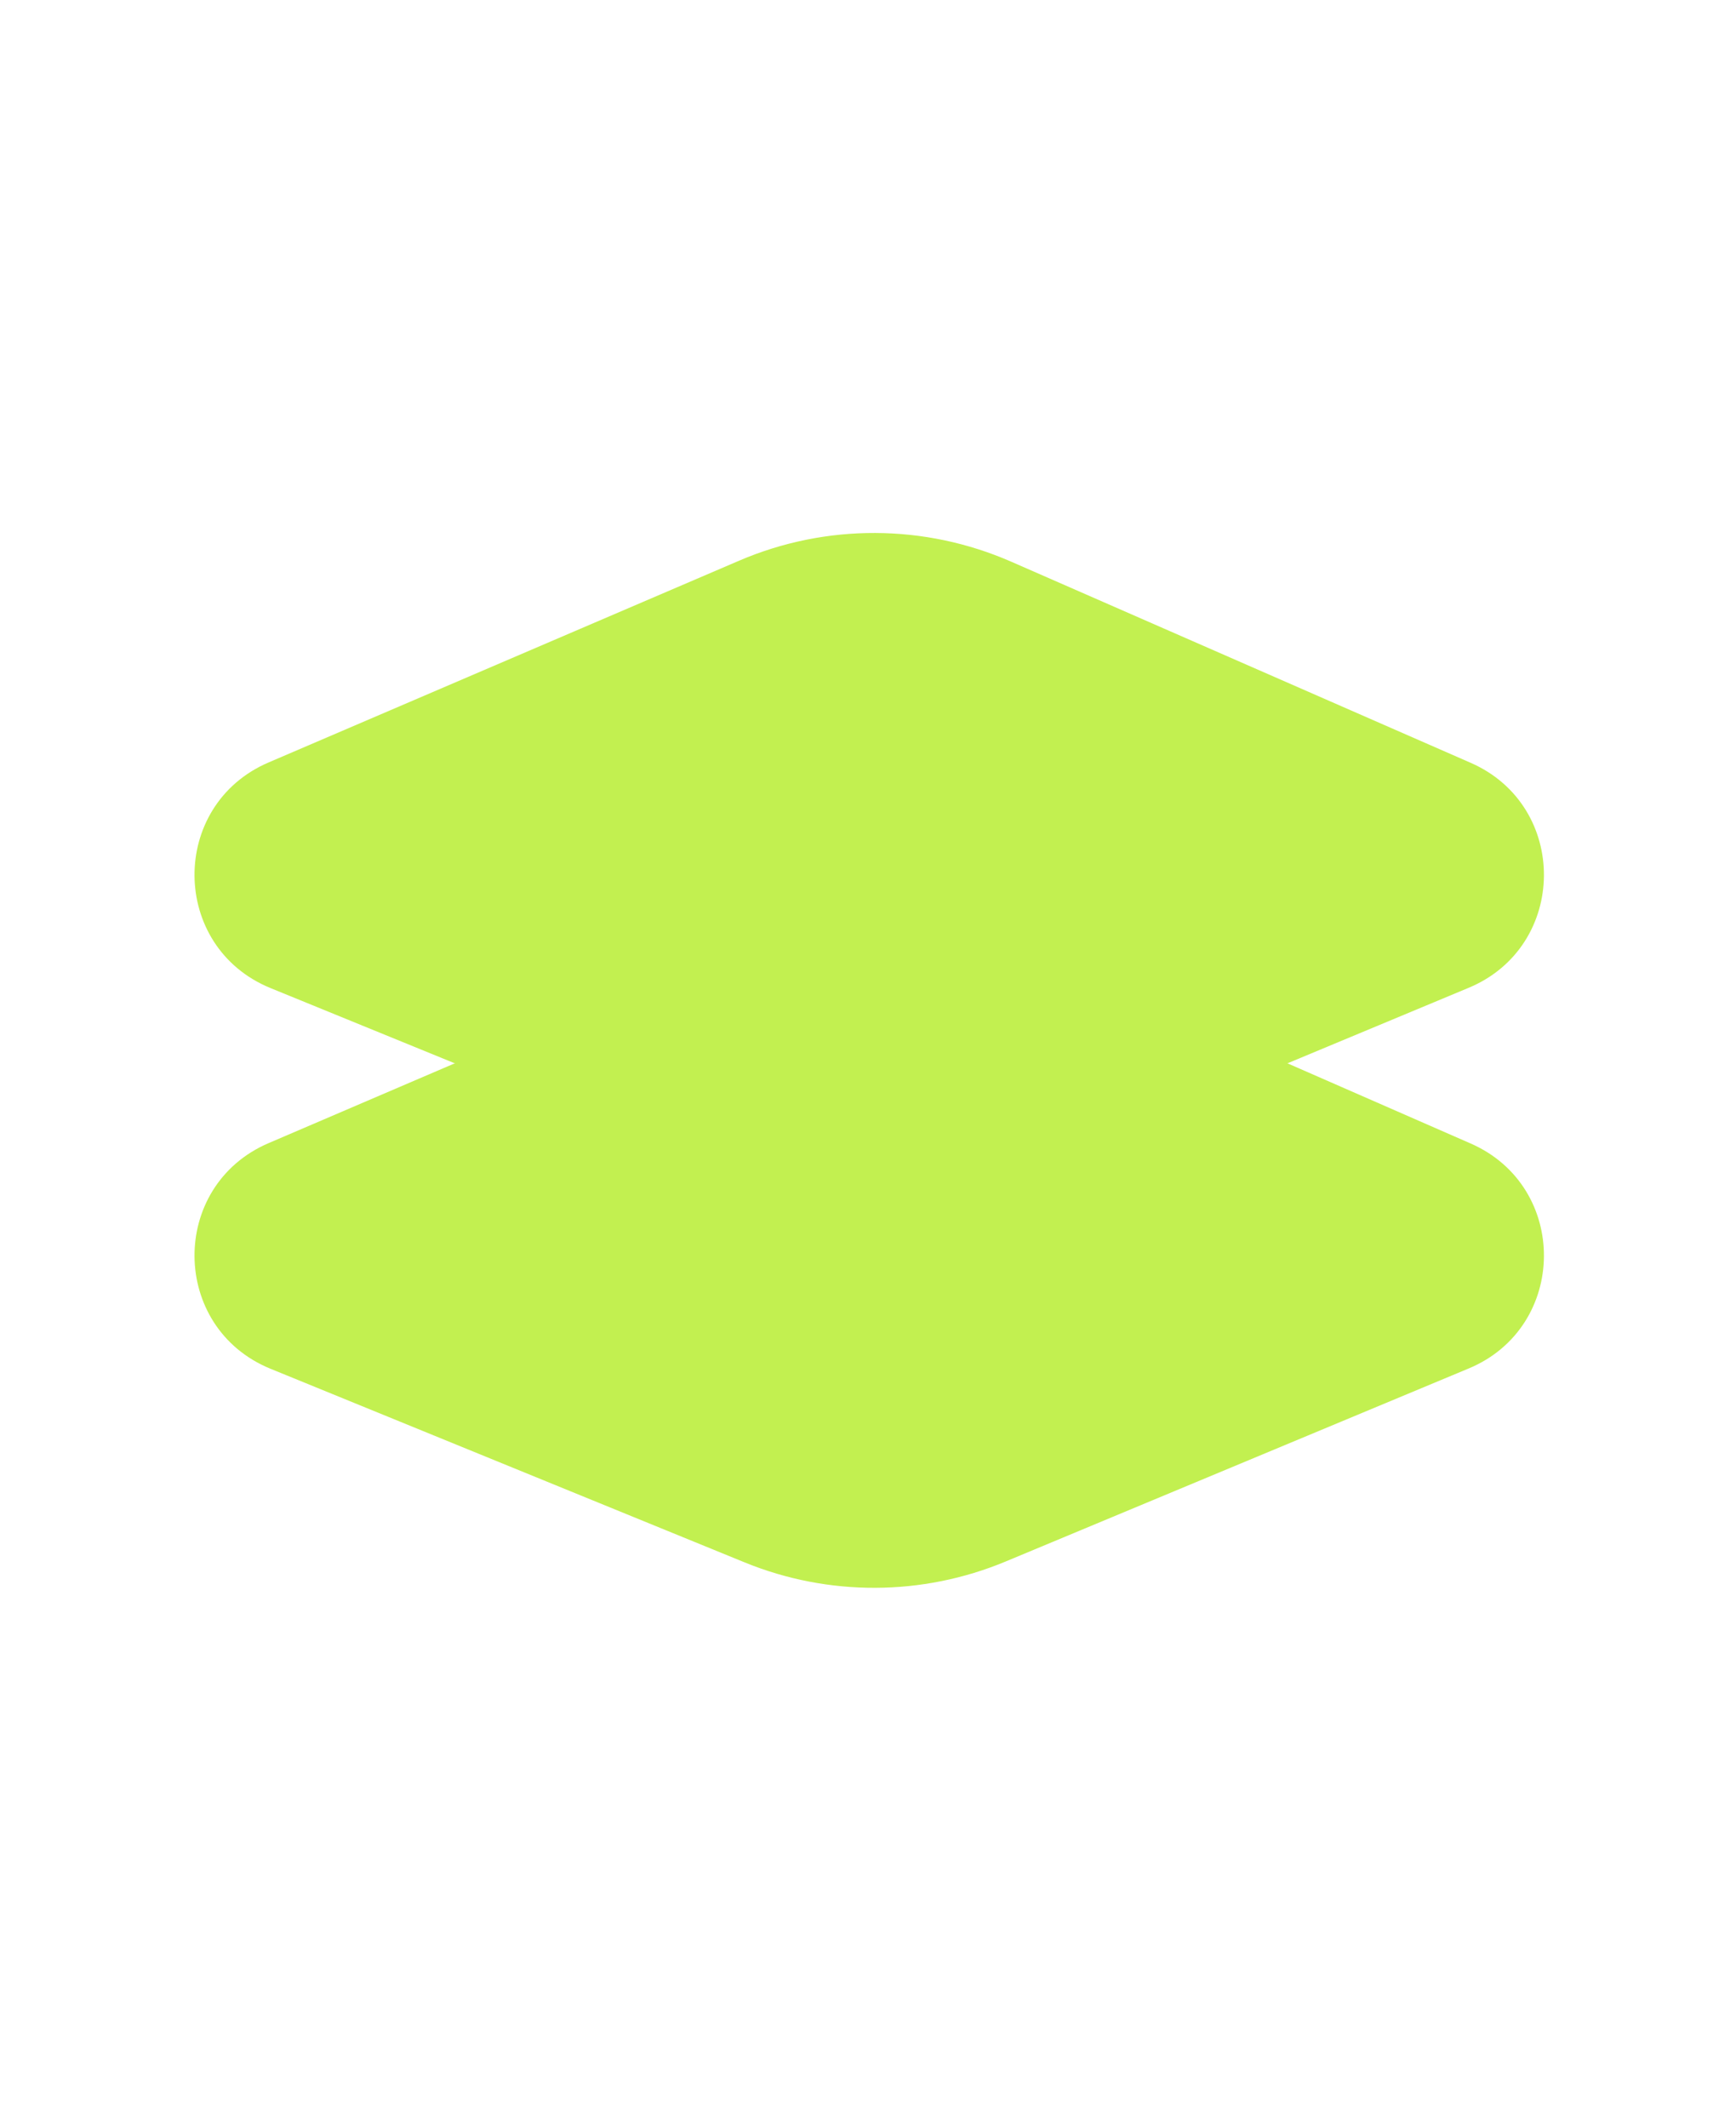
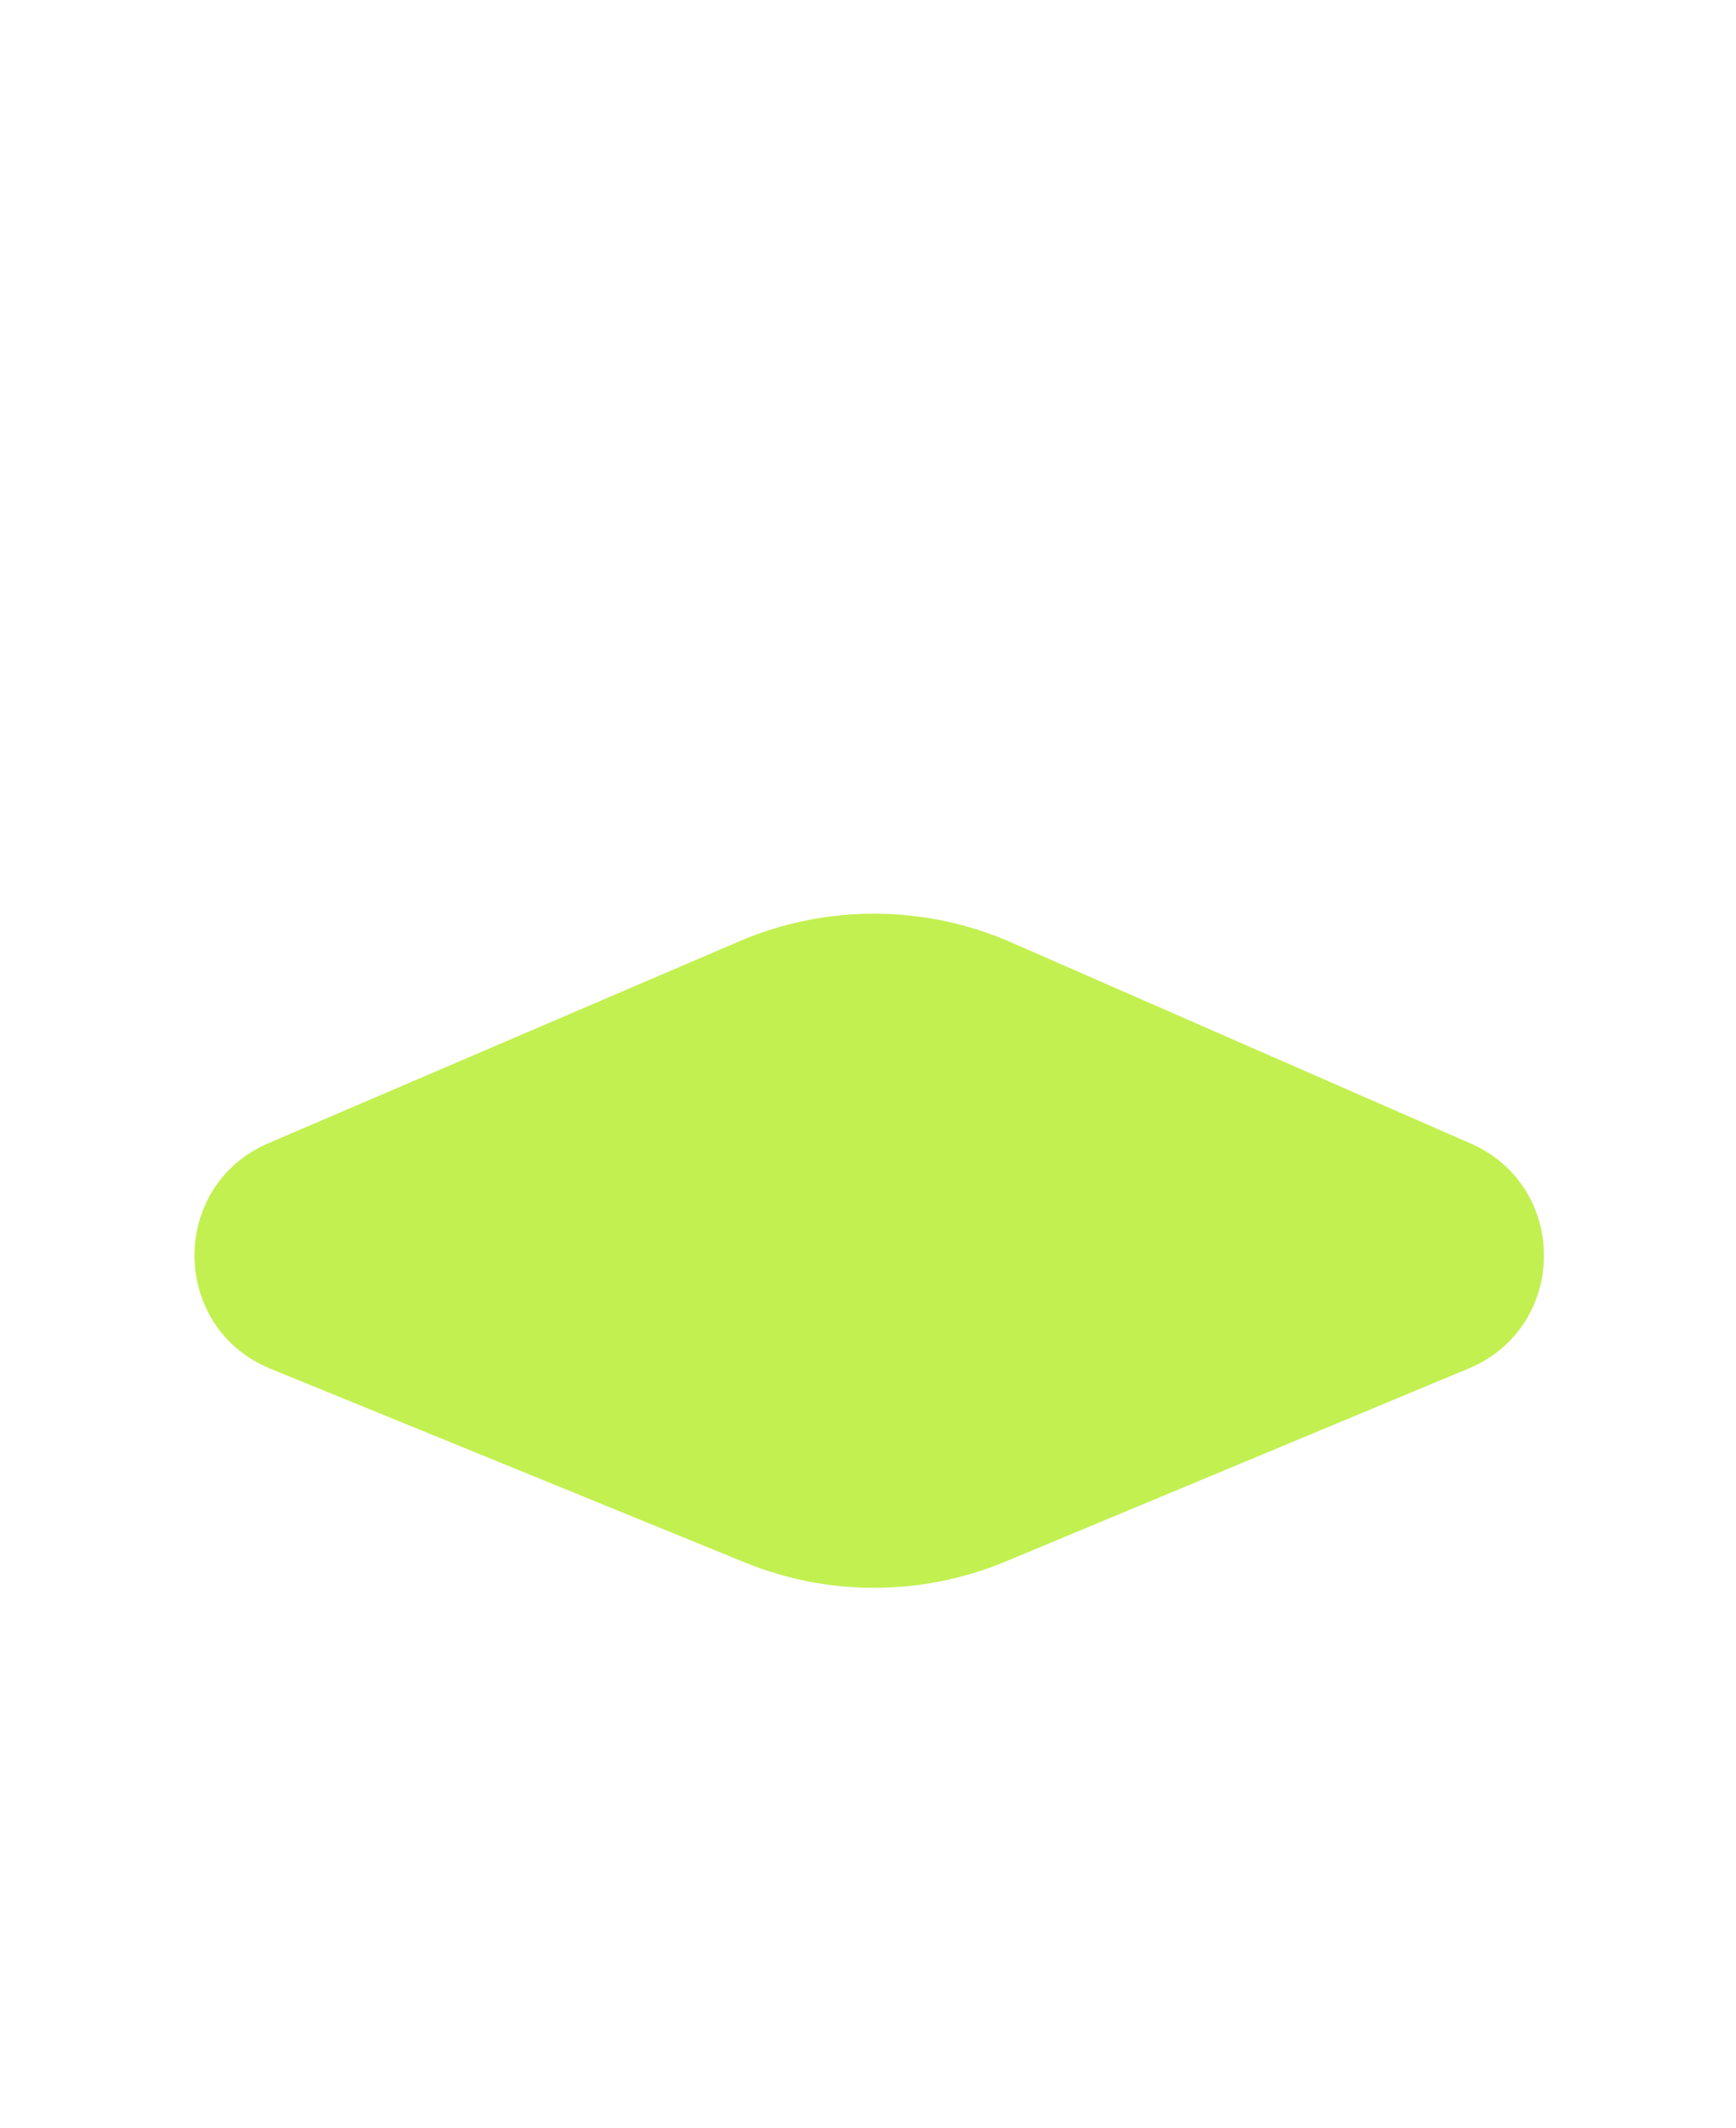
<svg xmlns="http://www.w3.org/2000/svg" width="71" height="87" viewBox="0 0 71 87" fill="none">
-   <path d="M30.231 22.919C33.786 21.395 37.813 21.411 41.357 22.961L60.149 31.183C64.182 32.947 64.131 38.686 60.068 40.379L41.132 48.268C37.719 49.691 33.881 49.704 30.457 48.307L11.066 40.392C6.957 38.715 6.907 32.915 10.986 31.167L30.231 22.919Z" fill="#C2F050" />
  <path d="M30.231 38.482C33.786 36.958 37.813 36.973 41.357 38.524L60.149 46.745C64.182 48.51 64.131 54.248 60.068 55.941L41.132 63.831C37.719 65.253 33.881 65.267 30.457 63.869L11.066 55.954C6.957 54.277 6.907 48.477 10.986 46.729L30.231 38.482Z" fill="#C2F050" />
</svg>